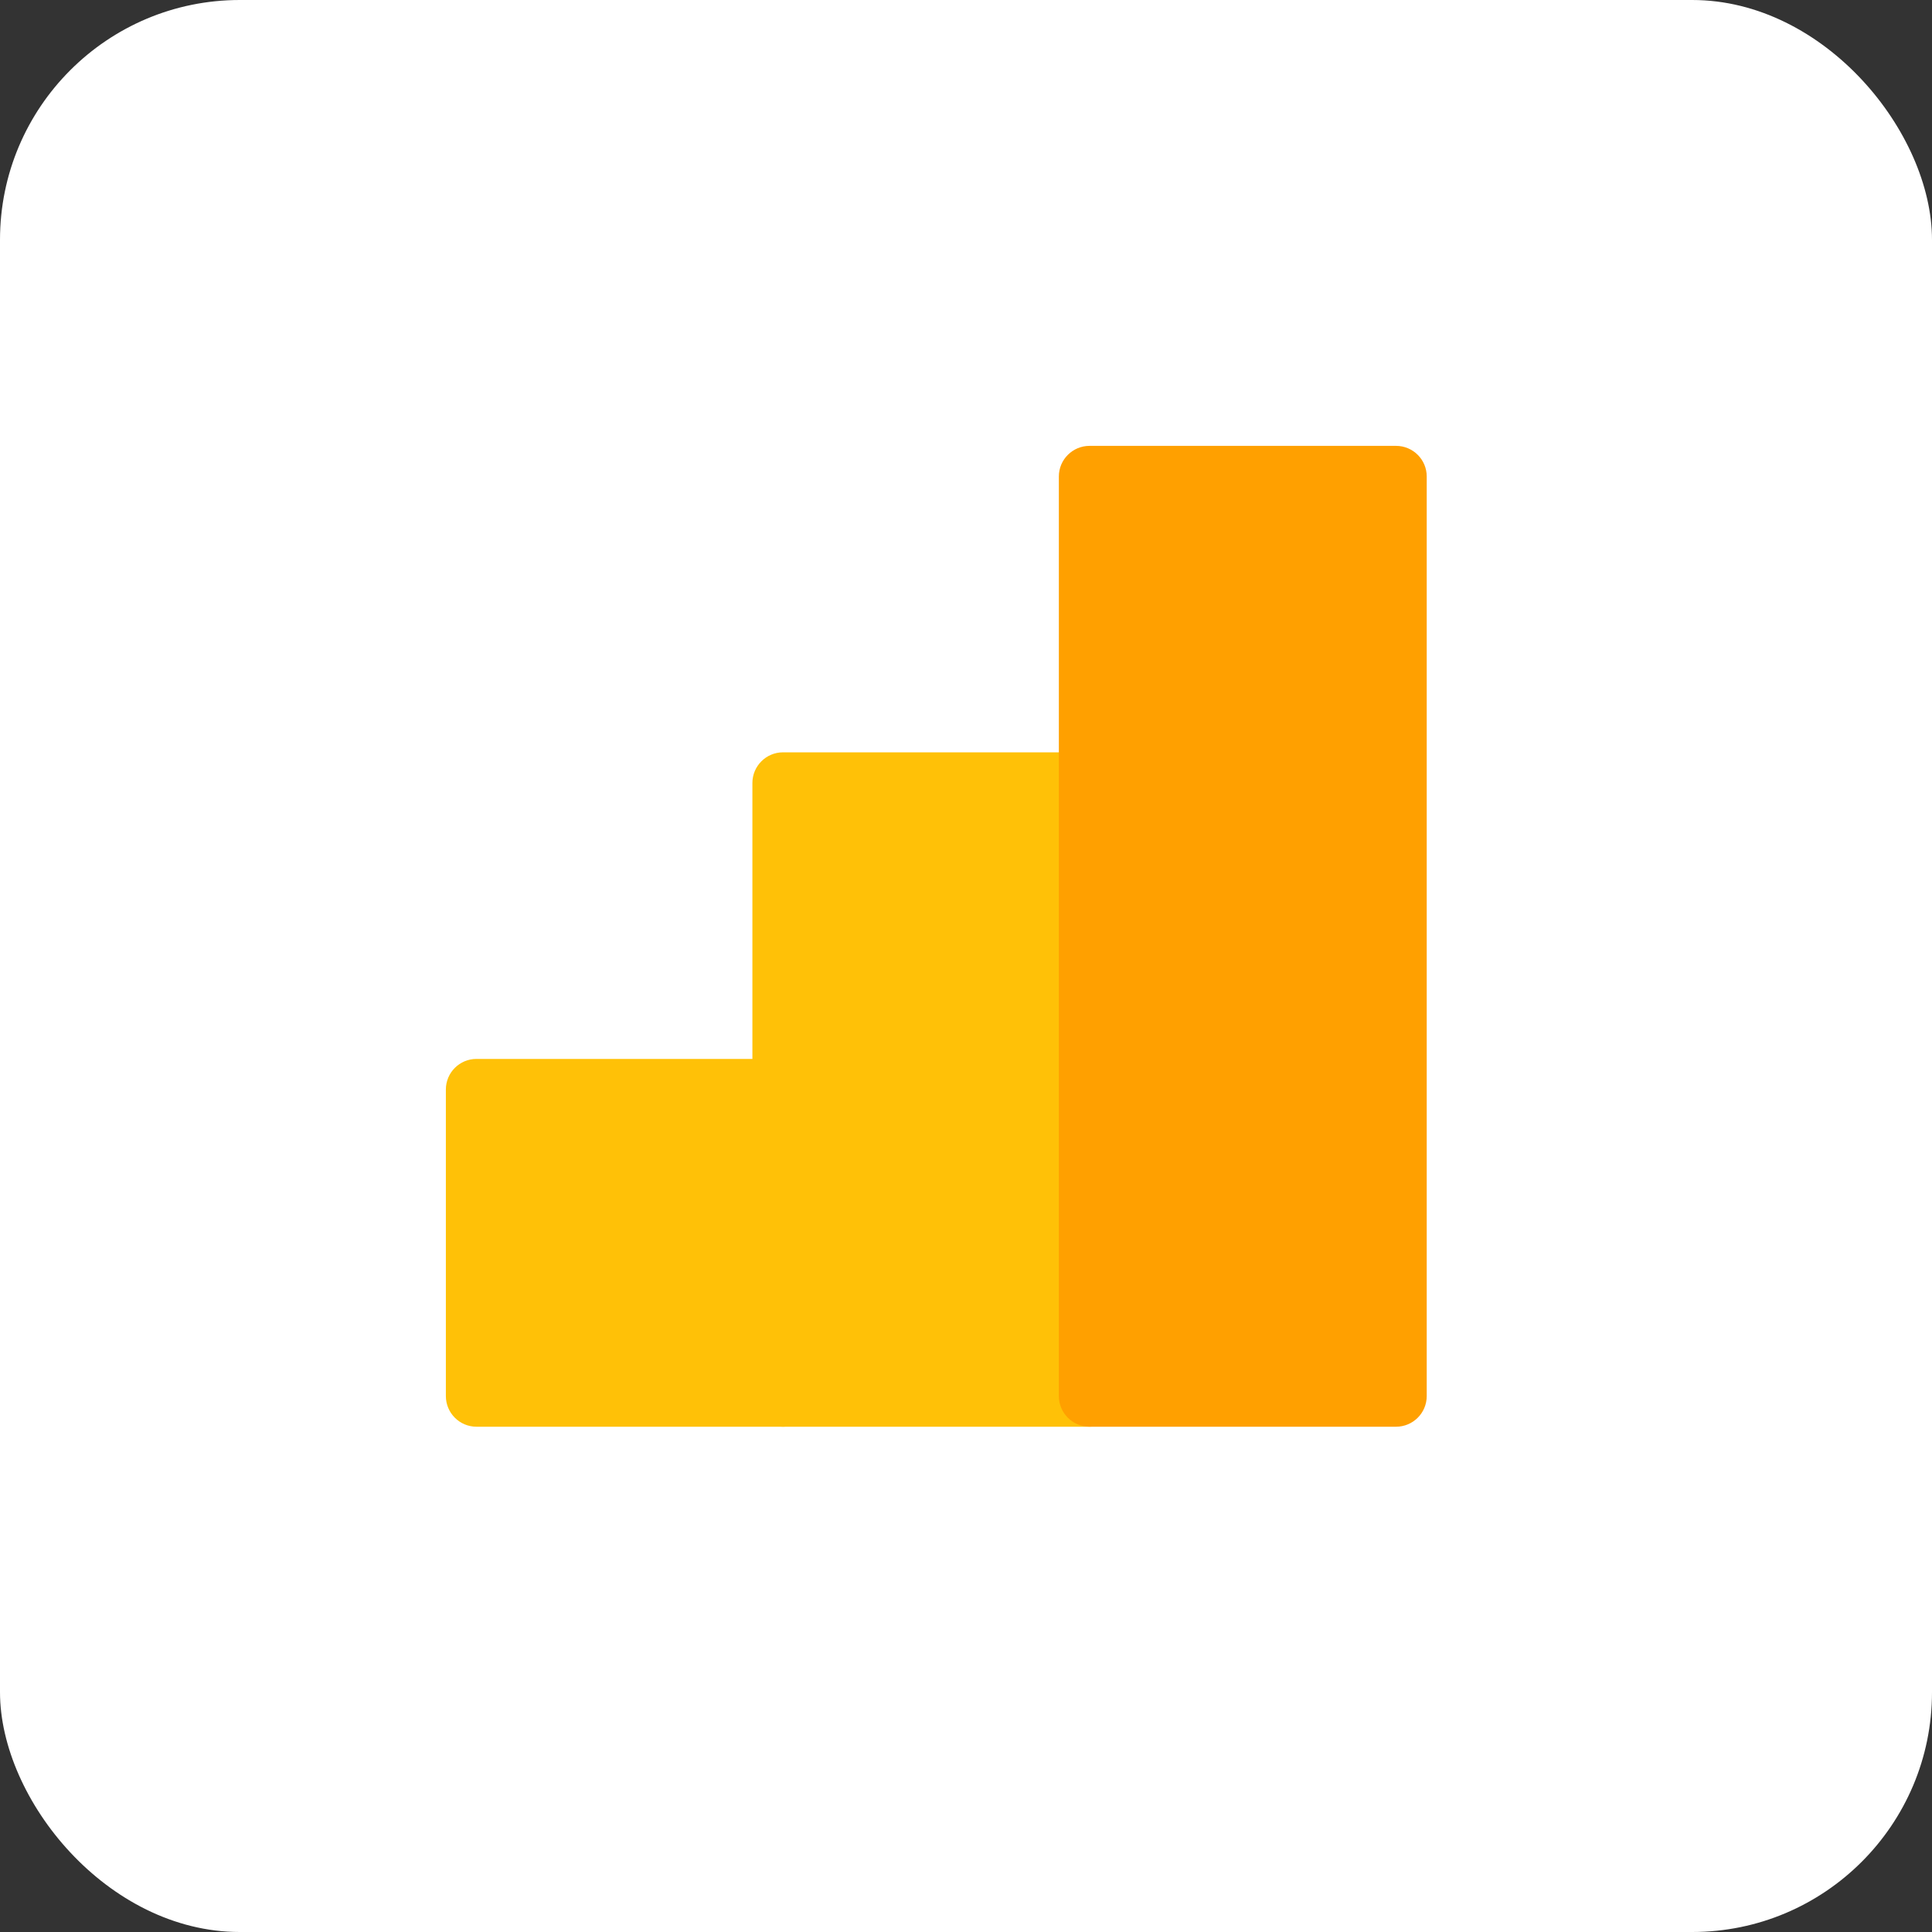
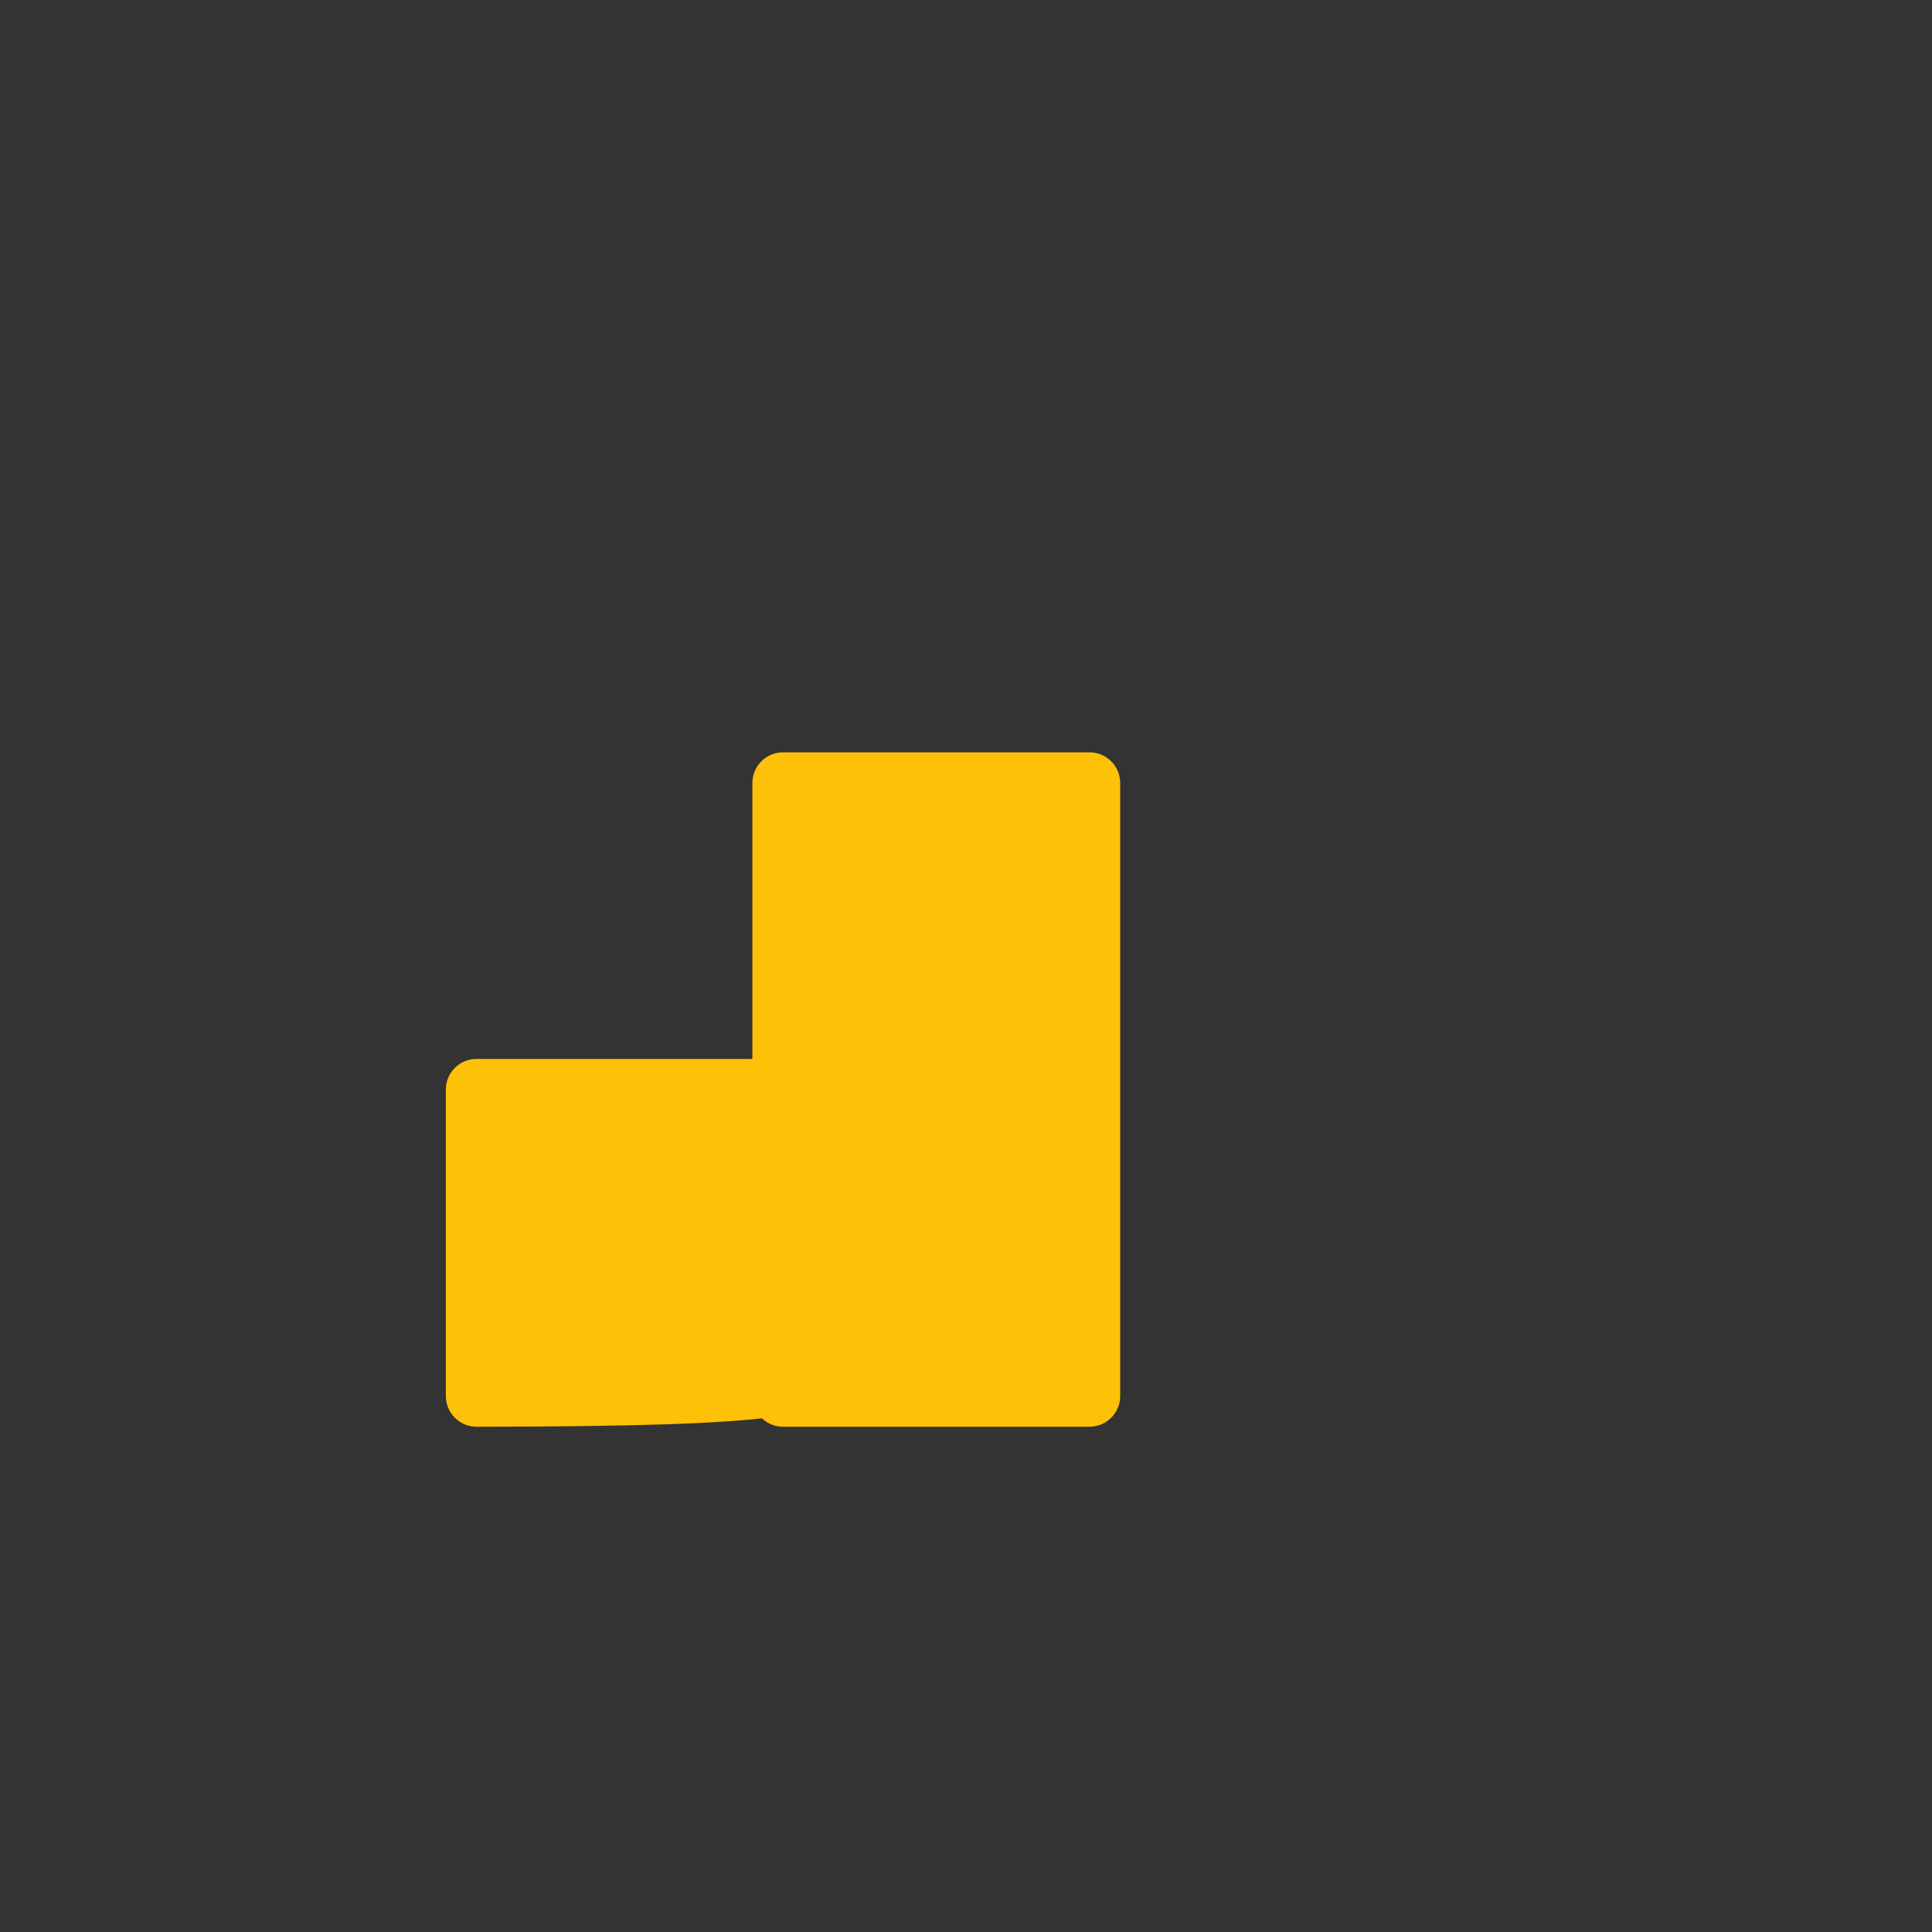
<svg xmlns="http://www.w3.org/2000/svg" width="32" height="32" viewBox="0 0 32 32" fill="none">
  <rect x="0" y="0" width="32" height="32" fill="#333333" stroke="none" />
-   <rect width="32" height="32" rx="3.972" fill="white" />
  <path d="M18.046 12.461H12.969C12.689 12.461 12.462 12.689 12.462 12.969V23.123C12.462 23.403 12.689 23.631 12.969 23.631H18.046C18.326 23.631 18.554 23.403 18.554 23.123V12.969C18.554 12.689 18.326 12.461 18.046 12.461Z" fill="#FFC107" />
-   <path d="M12.969 17.539H7.892C7.612 17.539 7.385 17.766 7.385 18.046V23.123C7.385 23.403 7.612 23.631 7.892 23.631H12.969C13.25 23.631 13.477 23.403 13.477 23.123V18.046C13.477 17.766 13.25 17.539 12.969 17.539Z" fill="#FFC107" />
-   <path d="M23.123 7.385H18.046C17.766 7.385 17.538 7.612 17.538 7.892V23.123C17.538 23.404 17.766 23.631 18.046 23.631H23.123C23.403 23.631 23.631 23.404 23.631 23.123V7.892C23.631 7.612 23.403 7.385 23.123 7.385Z" fill="#FFA000" />
+   <path d="M12.969 17.539H7.892C7.612 17.539 7.385 17.766 7.385 18.046V23.123C7.385 23.403 7.612 23.631 7.892 23.631C13.25 23.631 13.477 23.403 13.477 23.123V18.046C13.477 17.766 13.25 17.539 12.969 17.539Z" fill="#FFC107" />
</svg>